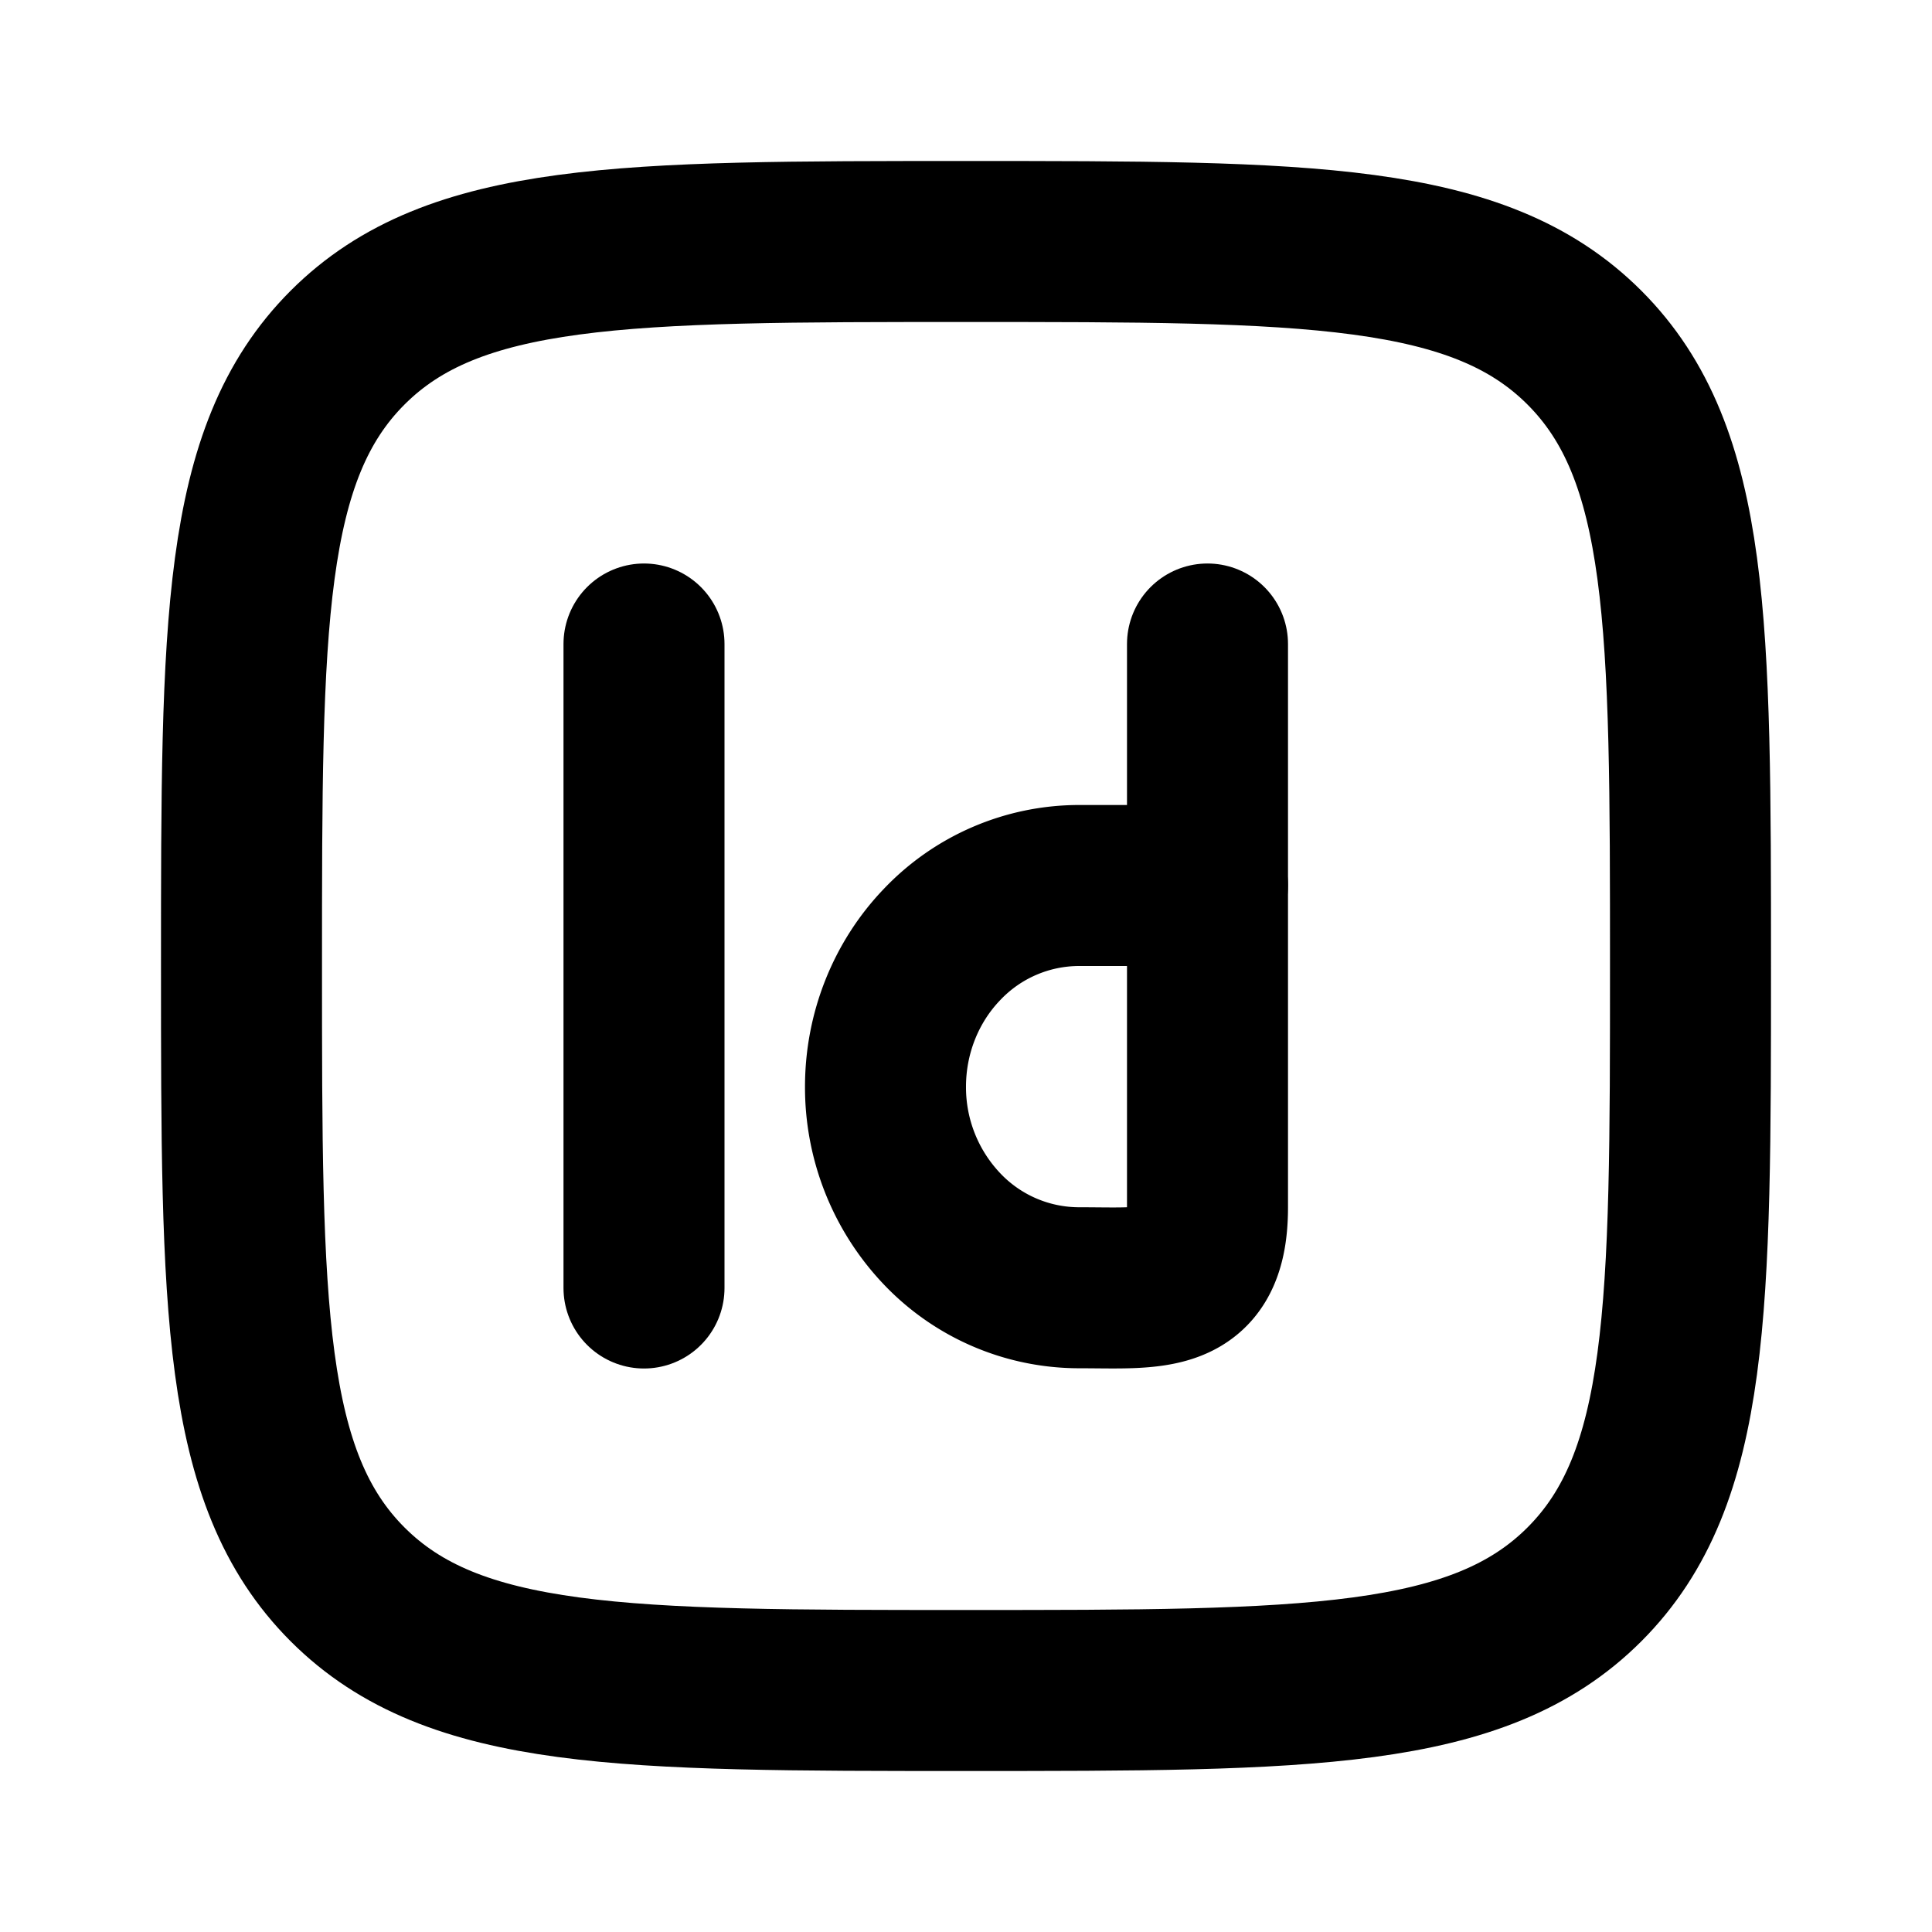
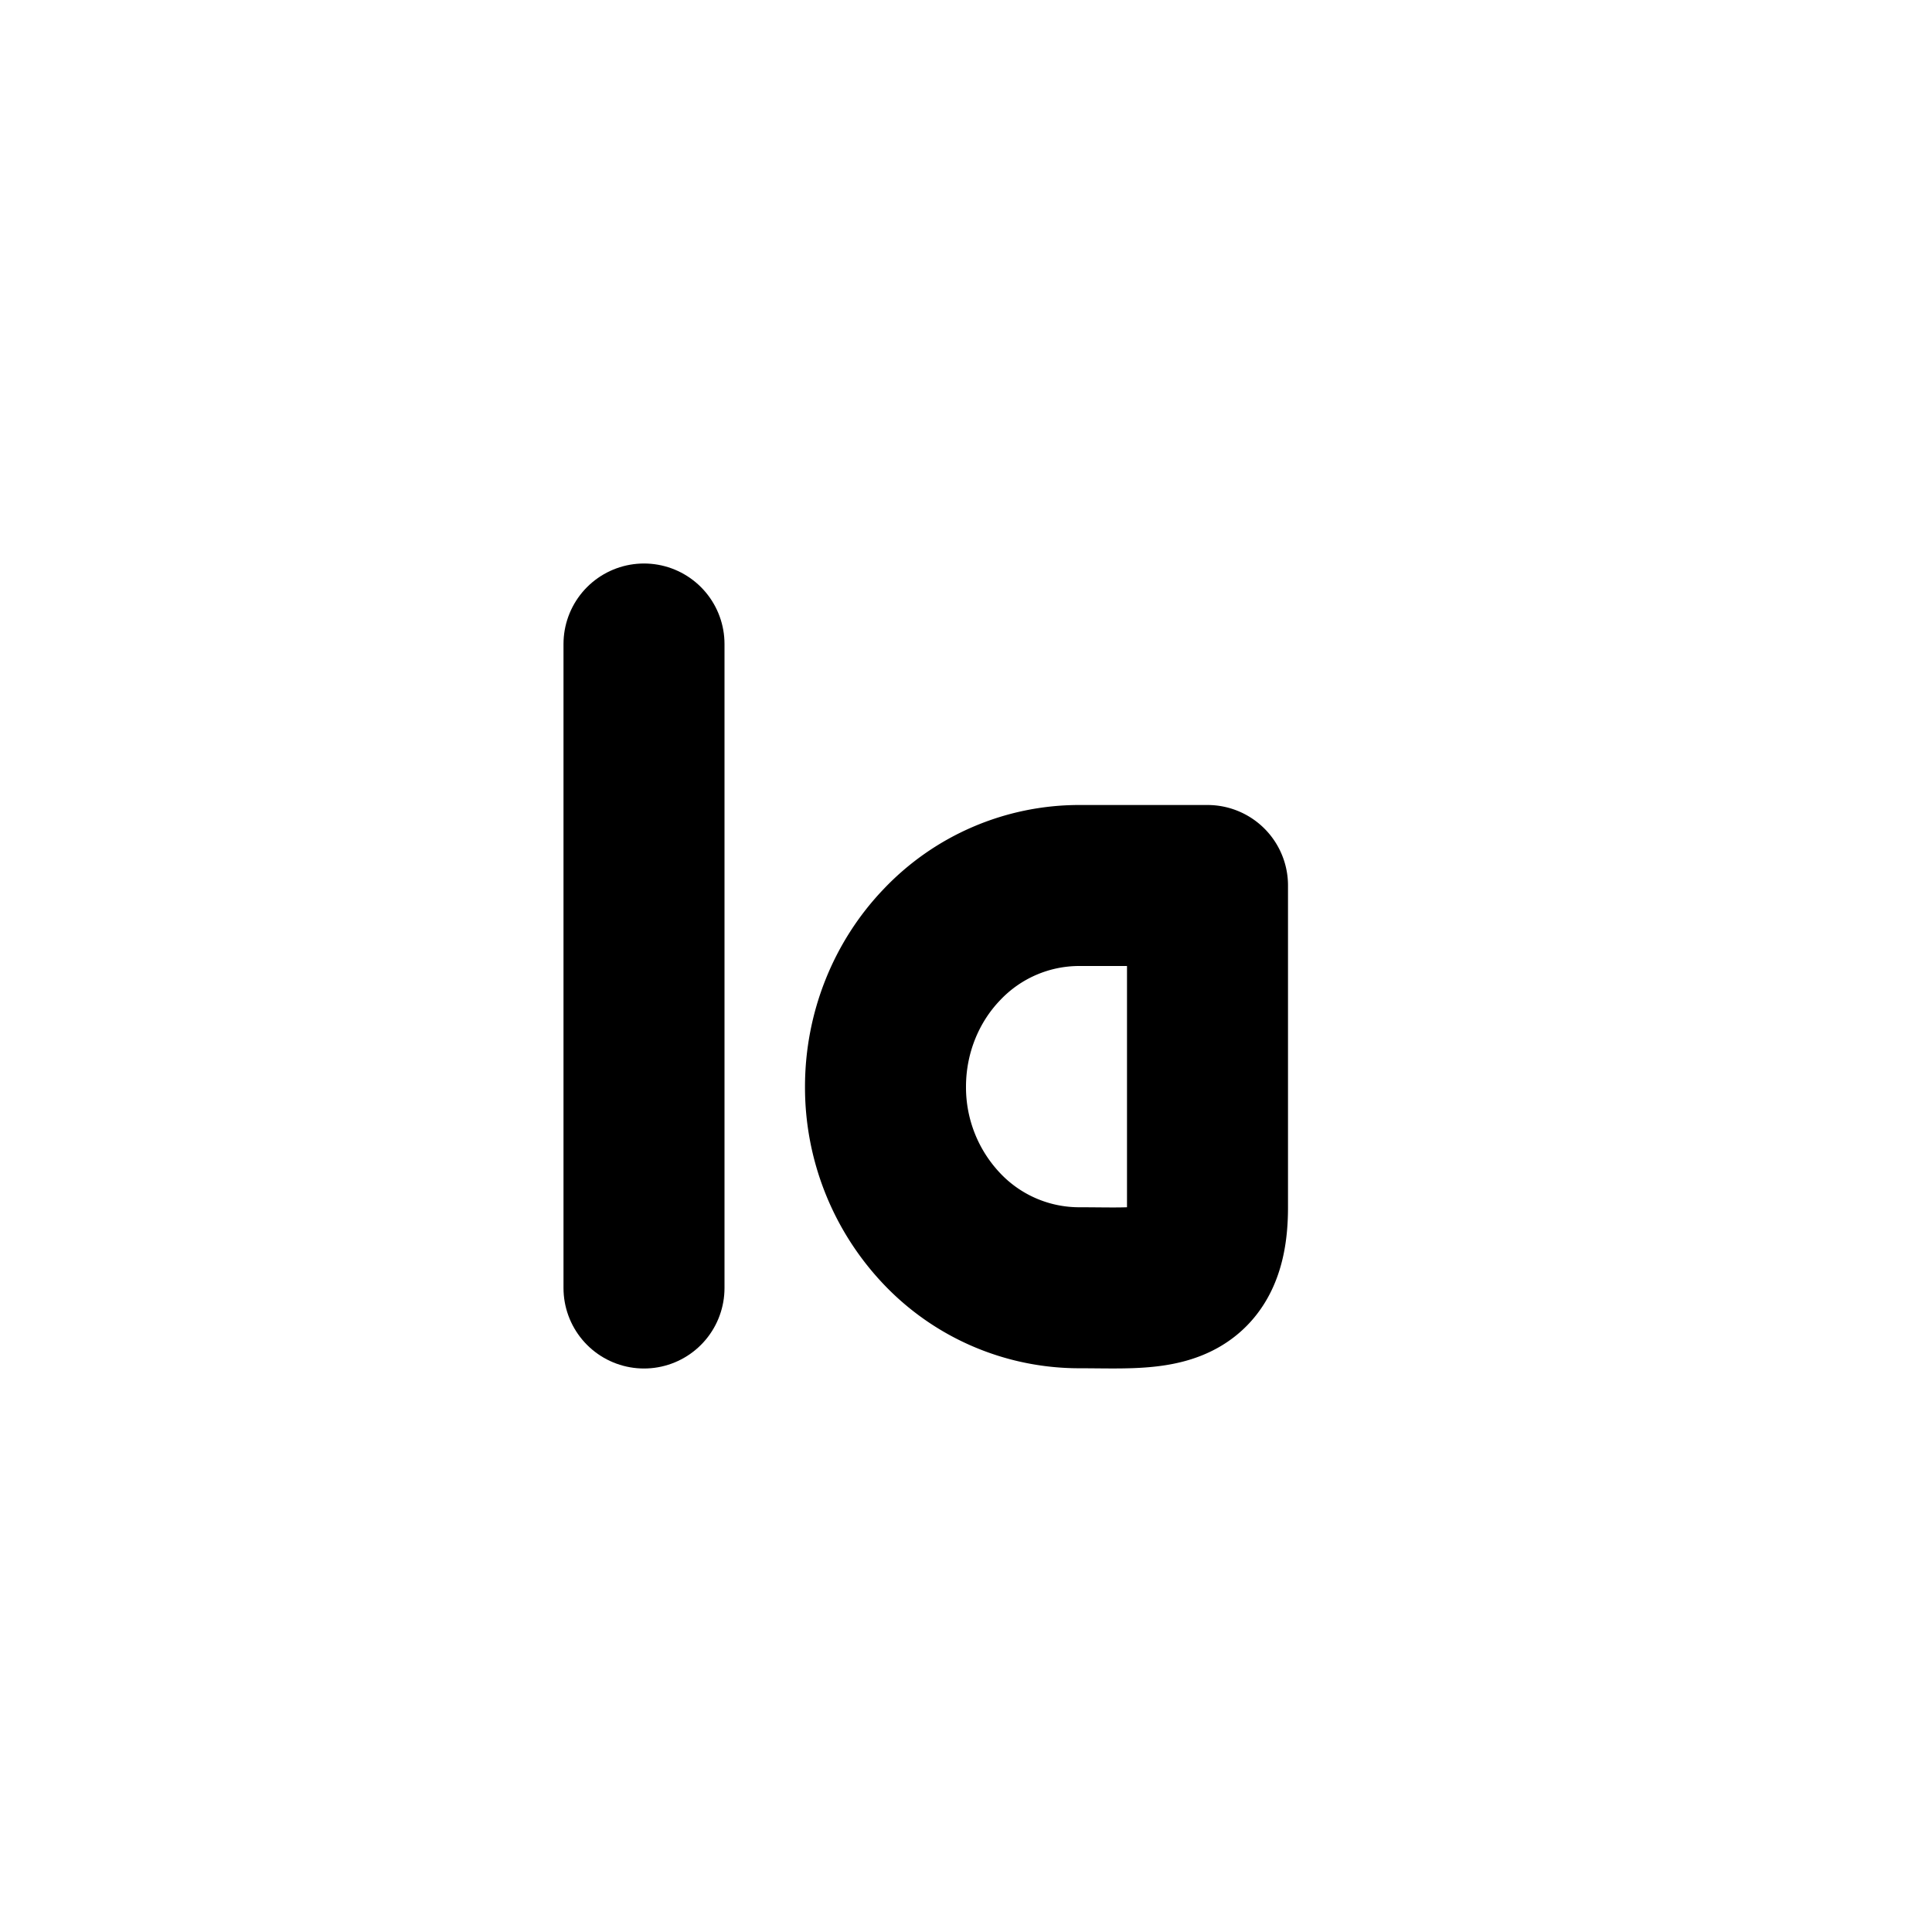
<svg xmlns="http://www.w3.org/2000/svg" width="24" height="24" viewBox="0 0 24 24" fill="none" stroke="currentColor" stroke-width="2" stroke-linecap="round" stroke-linejoin="round">
-   <path d="M3 12c0 -4.243 0 -6.364 1.318 -7.682s3.44 -1.318 7.682 -1.318s6.364 0 7.682 1.318s1.318 3.44 1.318 7.682s0 6.364 -1.318 7.682s-3.44 1.318 -7.682 1.318s-6.364 0 -7.682 -1.318s-1.318 -3.44 -1.318 -7.682" />
  <path d="M15 11v4c0 1.1 -.657 .997 -1.6 .997a2.35 2.35 0 0 1 -1.697 -.731a2.55 2.55 0 0 1 -.703 -1.767c0 -.663 .253 -1.299 .703 -1.767a2.35 2.35 0 0 1 1.697 -.732h1.6" />
-   <path d="M15 11v-3" />
  <path d="M8 8v8" />
</svg>